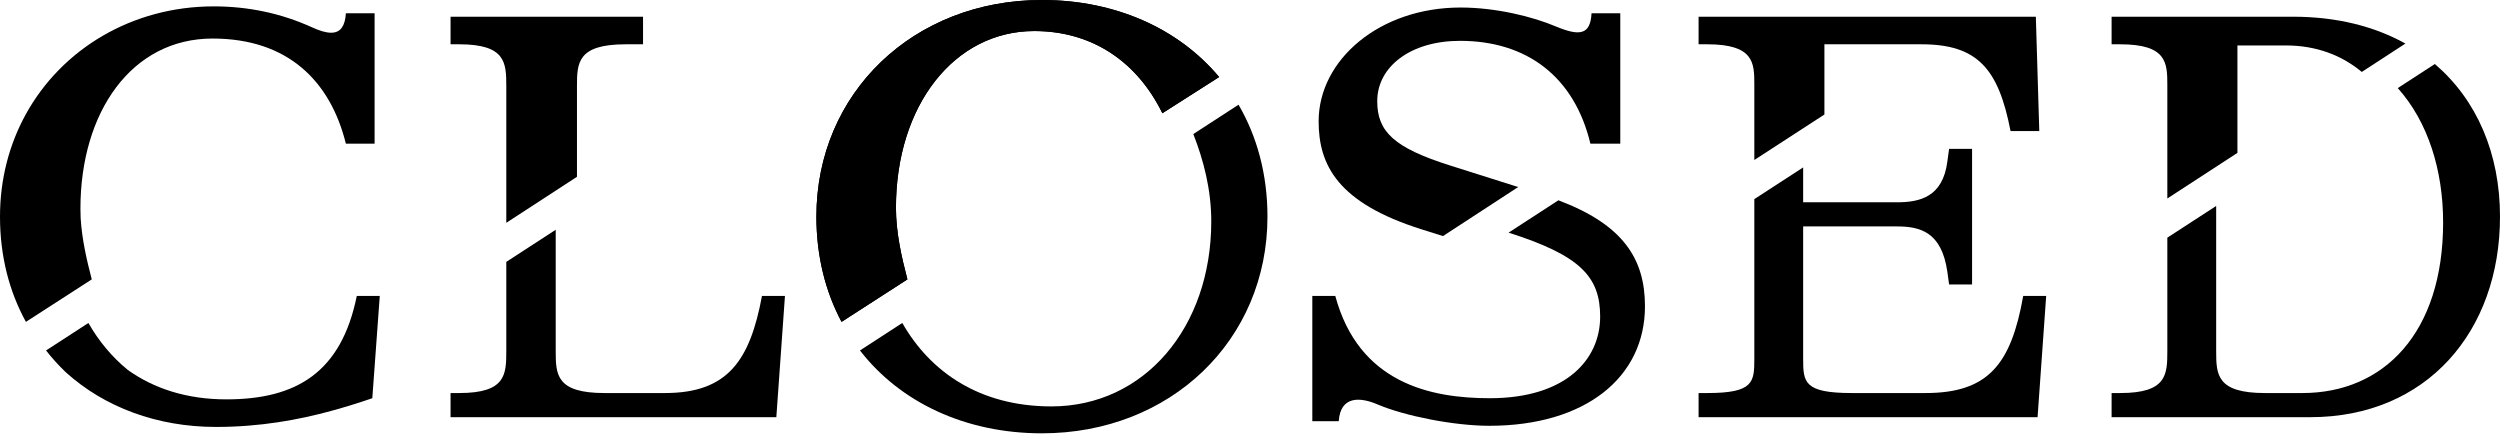
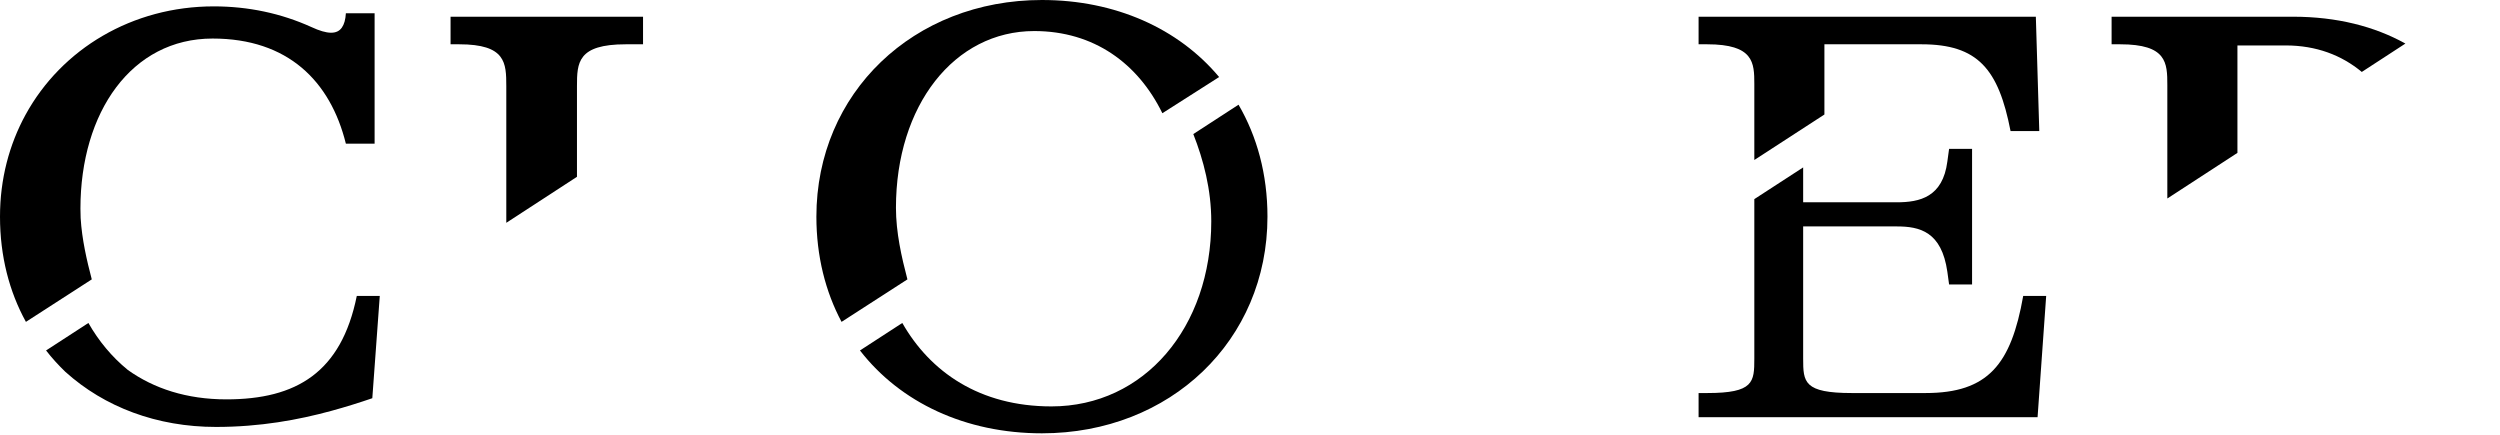
<svg xmlns="http://www.w3.org/2000/svg" width="690px" height="120px" viewBox="0 0 690 120" version="1.1">
  <title>logo-closed</title>
  <g id="Page-1" stroke="none" stroke-width="1" fill="none" fill-rule="evenodd">
    <g id="logo-closed" fill="#000000">
      <path d="M124.355,12.225 L126.734,12.225 C139.579,12.225 139.738,17.299 139.738,23.801 L139.738,61.494 L159.243,48.797 L159.243,23.801 C159.243,17.299 159.401,12.225 172.721,12.225 L177.479,12.225 L177.479,4.613 L124.355,4.613 L124.355,12.225 Z" id="Fill-1" />
-       <path d="M183.505,108.48 L166.855,108.48 C153.534,108.48 153.376,103.406 153.376,96.904 L153.376,63.416 L139.738,72.273 L139.738,96.904 C139.738,103.406 139.579,108.48 126.735,108.48 L124.355,108.48 L124.355,115.14 L214.269,115.14 L216.648,81.68 L210.304,81.68 C206.974,99.6 200.79,108.48 183.505,108.48" id="Fill-2" />
      <path d="M287.572,0 C252.118,0 225.323,25.651 225.323,59.797 C225.323,70.684 227.816,80.473 232.267,88.837 L250.447,77.107 C248.836,70.958 247.283,64.158 247.283,57.346 C247.283,29.082 263.392,8.571 285.449,8.571 C301.94,8.571 314.092,17.512 320.813,31.251 L336.481,21.262 C325.261,7.857 307.837,0 287.572,0" id="Fill-3" />
      <path d="M334.31,61.104 C334.31,90.349 315.837,112.168 290.187,112.168 C270.351,112.168 256.725,102.626 249.036,89.139 L237.351,96.727 C248.498,111.115 266.506,119.595 287.572,119.595 C323.025,119.595 349.82,93.943 349.82,59.797 C349.82,48.09 346.936,37.654 341.835,28.895 L329.352,37.001 C332.18,44.187 334.31,52.351 334.31,61.104" id="Fill-4" />
-       <path d="M402.953,11.273 C421.349,11.273 434.507,21.105 438.951,39.658 L447.197,39.658 L447.197,3.661 L439.267,3.661 C438.951,9.687 435.938,10.005 429.434,7.309 C423.092,4.613 412.942,2.076 403.109,2.076 C380.752,2.076 363.943,16.506 363.943,33.474 C363.943,45.525 369.175,55.992 392.327,63.286 L398.262,65.156 L419.021,51.622 L400.256,45.684 C384.716,40.769 380.117,36.328 380.117,27.924 C380.117,18.409 389.315,11.273 402.953,11.273" id="Fill-5" />
-       <path d="M430.12,55.279 L416.368,64.211 C436.166,70.504 441.643,76.367 441.643,87.39 C441.643,99.283 432.131,109.907 411.199,109.907 C394.865,109.907 375.043,105.784 368.541,81.681 L362.199,81.681 L362.199,116.25 L369.493,116.25 C369.969,109.114 375.519,109.59 380.276,111.652 C387.728,114.823 401.366,117.519 411.039,117.519 C437.52,117.519 454.012,104.199 454.012,84.535 C454.012,71.385 447.946,62.006 430.12,55.279" id="Fill-6" />
      <path d="M554.913,36.169 L562.843,36.169 L561.893,4.613 L468.81,4.613 L468.81,12.225 L471.186,12.225 C484.032,12.225 484.192,17.299 484.192,23.166 L484.192,44.159 L503.537,31.604 L503.537,12.225 L530.335,12.225 C545.878,12.225 551.583,19.043 554.913,36.169" id="Fill-7" />
      <path d="M531.445,108.48 L511.15,108.48 C497.827,108.48 497.671,105.467 497.671,98.966 L497.671,62.493 L523.519,62.493 C529.862,62.493 535.884,63.92 537.471,75.021 L537.948,78.509 L544.291,78.509 L544.291,41.085 L537.948,41.085 L537.471,44.574 C536.205,54.406 529.862,55.833 523.519,55.833 L497.671,55.833 L497.671,46.205 L484.192,54.958 L484.192,98.966 C484.192,105.467 484.032,108.48 471.186,108.48 L468.81,108.48 L468.81,115.14 L562.37,115.14 L564.746,81.68 L558.403,81.68 C555.073,100.551 548.73,108.48 531.445,108.48" id="Fill-8" />
      <path d="M582.801,4.613 L582.801,12.225 L585.181,12.225 C598.027,12.225 598.183,17.299 598.183,23.483 L598.183,54.783 L617.532,42.193 L617.532,12.542 L630.851,12.542 C639.297,12.542 646.297,15.238 651.855,19.857 L663.887,12.027 C655.357,7.274 644.939,4.613 632.91,4.613 L582.801,4.613 Z" id="Fill-9" />
-       <path d="M672.013,17.67 L661.784,24.314 C670.11,33.596 674.301,46.941 674.301,61.383 C674.301,91.83 657.969,108.48 635.451,108.48 L625.141,108.48 C611.822,108.48 611.662,103.405 611.662,96.904 L611.662,56.843 L598.183,65.596 L598.183,96.904 C598.183,103.405 598.027,108.48 585.181,108.48 L582.801,108.48 L582.801,115.14 L637.671,115.14 C669.701,115.14 690,91.513 690,59.797 C690,42.346 683.585,27.542 672.013,17.67" id="Fill-10" />
-       <path d="M287.572,0 C252.118,0 225.323,25.651 225.323,59.797 C225.323,70.684 227.816,80.473 232.267,88.837 L250.447,77.107 C248.836,70.958 247.283,64.158 247.283,57.346 C247.283,29.082 263.392,8.571 285.449,8.571 C301.94,8.571 314.092,17.512 320.813,31.251 L336.481,21.262 C325.261,7.857 307.837,0 287.572,0" id="Fill-11" />
      <path d="M95.462,3.661 C95.361,5.418 94.99,6.696 94.368,7.595 C93.025,9.536 90.391,9.527 85.948,7.467 C77.544,3.661 68.505,1.759 58.989,1.759 C36.578,1.759 17.033,13.443 7.054,31.665 C2.558,39.873 0,49.405 0,59.797 C0,70.733 2.574,80.499 7.121,88.775 C7.131,88.796 7.143,88.814 7.154,88.834 L24.792,77.454 L25.331,77.107 C23.945,71.819 22.61,66.05 22.26,60.207 C22.233,59.333 22.201,58.462 22.201,57.577 C22.201,30.937 36.314,10.638 58.673,10.638 C79.445,10.638 91.18,22.373 95.462,39.658 L103.391,39.658 L103.391,3.661 L95.462,3.661 Z" id="Fill-12" />
-       <path d="M98.474,81.681 C94.194,102.772 81.825,110.224 62.479,110.224 C51.549,110.224 42.458,107.241 35.271,102.098 C30.844,98.49 27.219,94.083 24.4,89.139 L12.714,96.728 C14.339,98.823 16.124,100.777 18.028,102.615 C18.092,102.677 18.158,102.737 18.223,102.799 C28.846,112.376 43.331,117.835 59.624,117.835 C71.835,117.835 82.358,115.874 91.374,113.42 C95.471,112.304 99.289,111.096 102.757,109.907 L103.023,106.264 L104.493,86.131 L104.818,81.681 L98.474,81.681 Z" id="Fill-13" />
+       <path d="M98.474,81.681 C94.194,102.772 81.825,110.224 62.479,110.224 C51.549,110.224 42.458,107.241 35.271,102.098 C30.844,98.49 27.219,94.083 24.4,89.139 L12.714,96.728 C14.339,98.823 16.124,100.777 18.028,102.615 C28.846,112.376 43.331,117.835 59.624,117.835 C71.835,117.835 82.358,115.874 91.374,113.42 C95.471,112.304 99.289,111.096 102.757,109.907 L103.023,106.264 L104.493,86.131 L104.818,81.681 L98.474,81.681 Z" id="Fill-13" />
    </g>
  </g>
</svg>